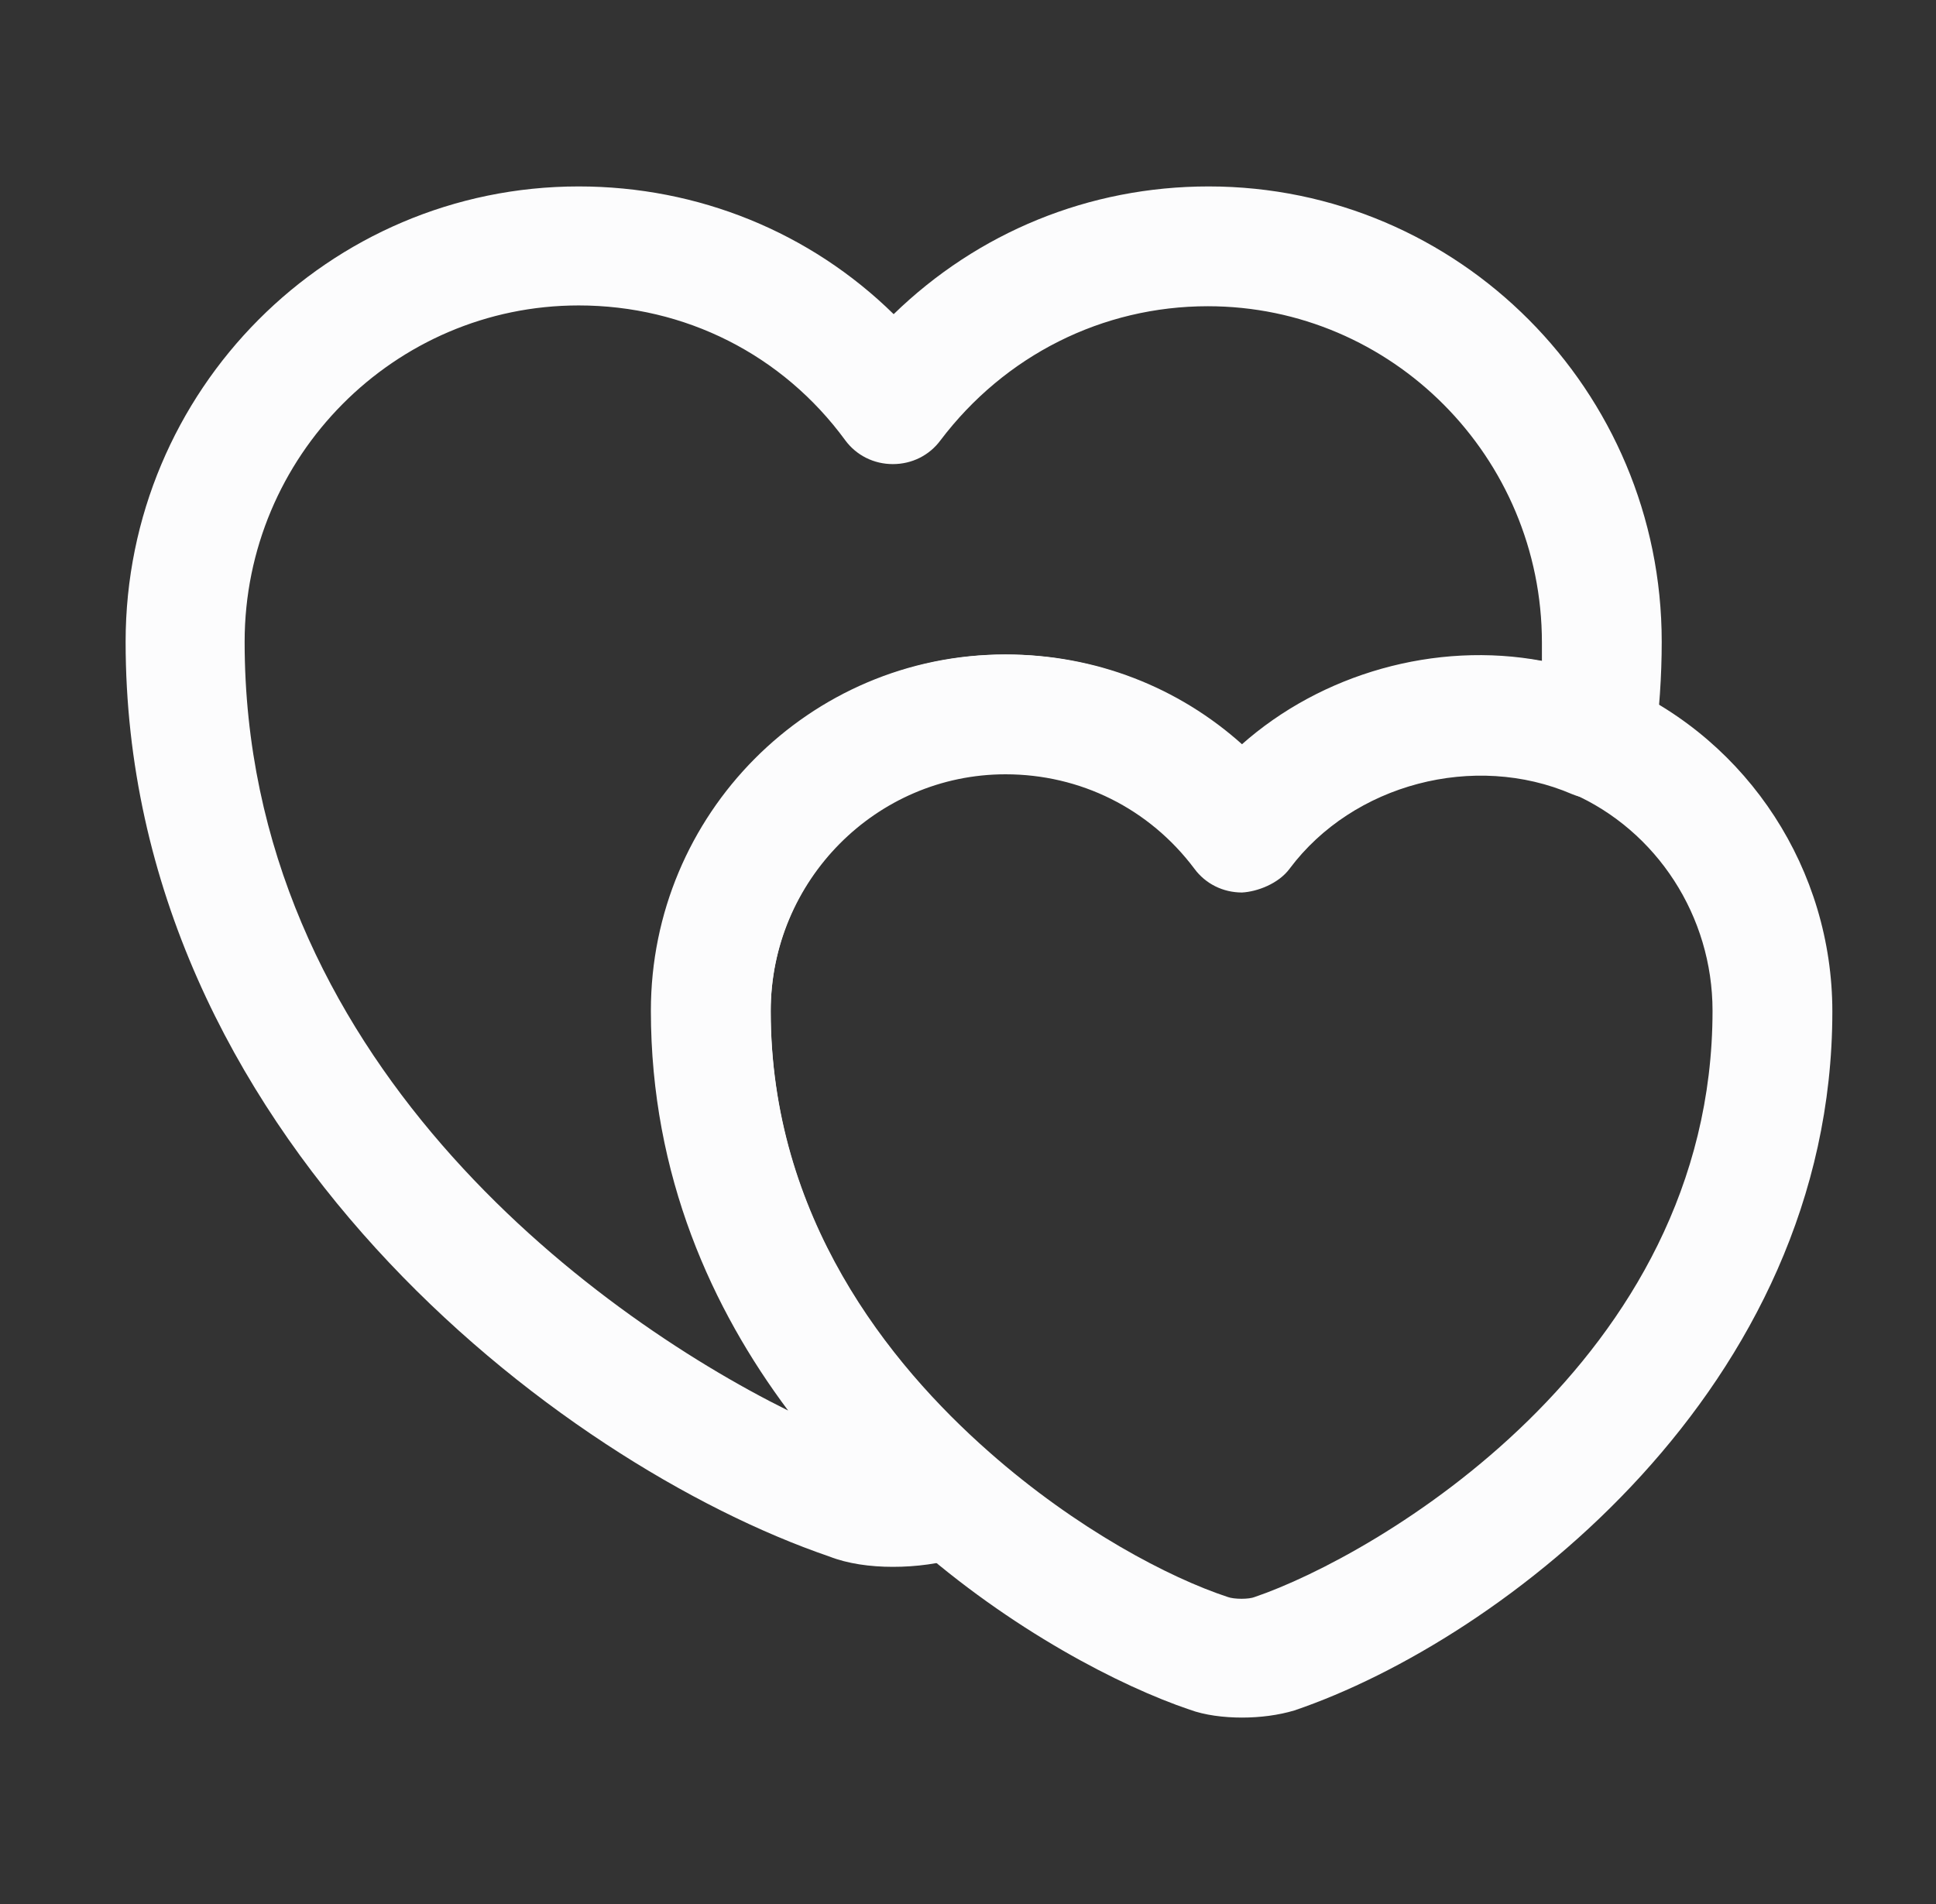
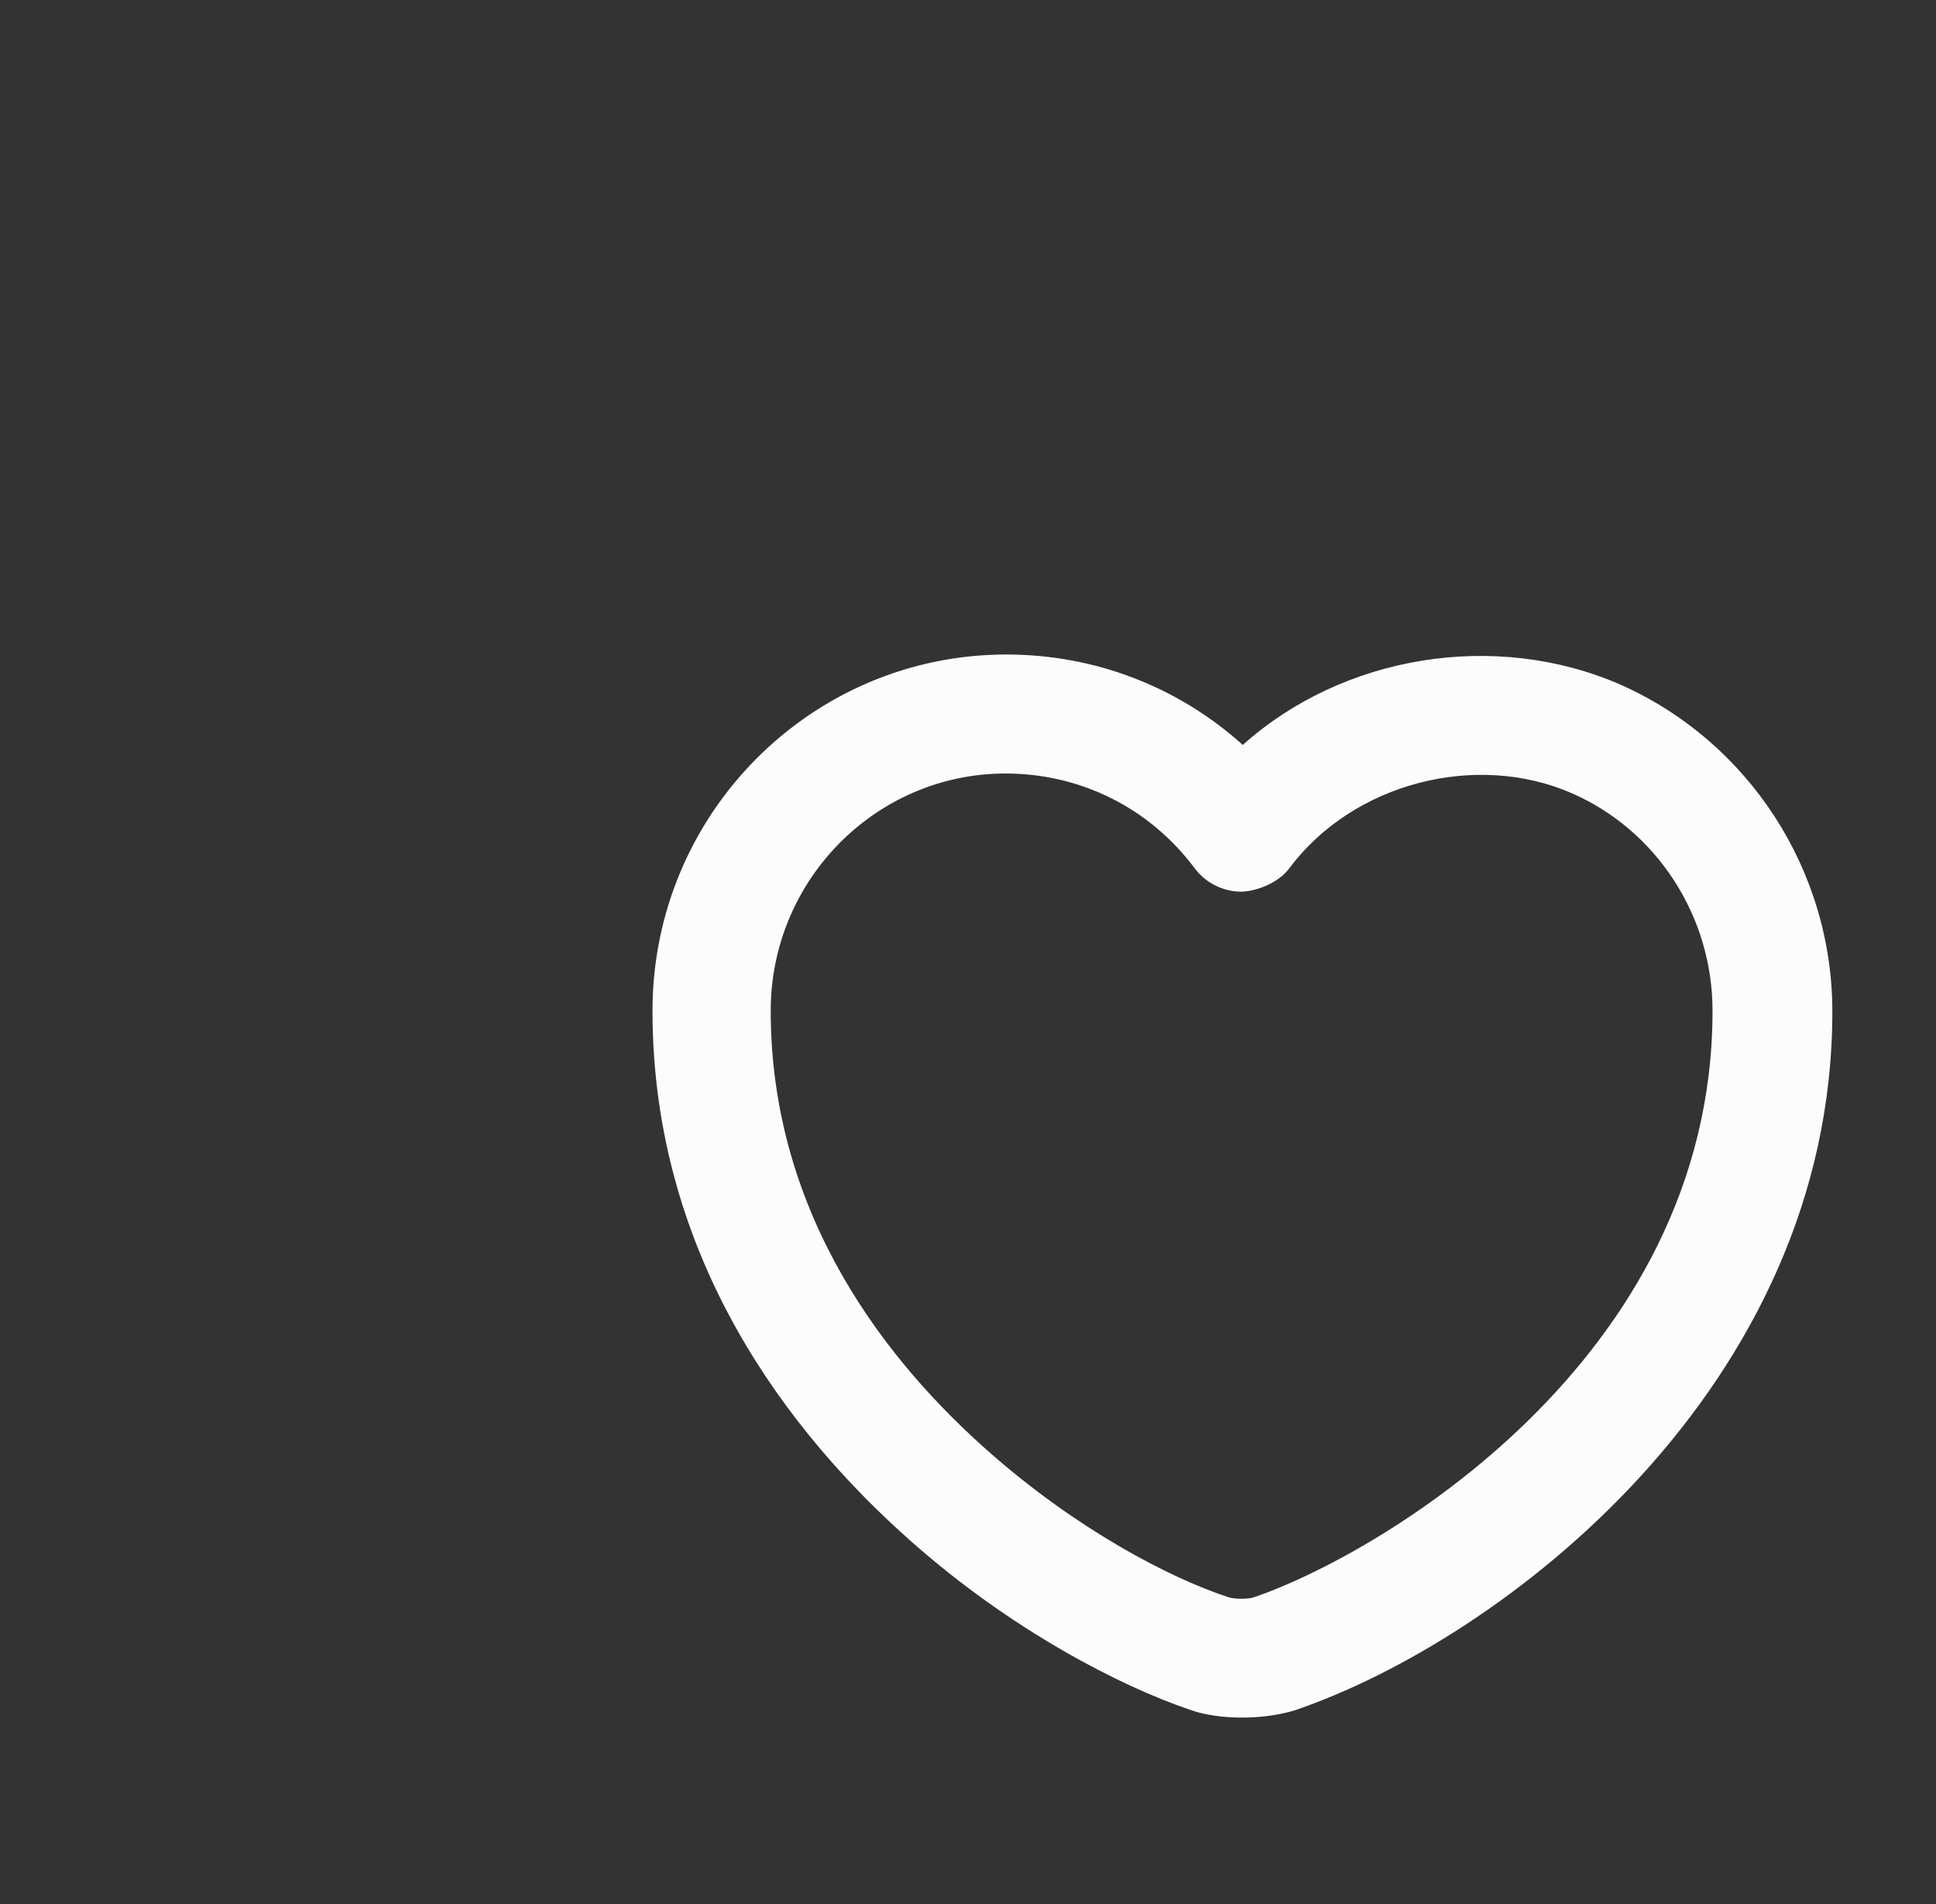
<svg xmlns="http://www.w3.org/2000/svg" width="61" height="60" viewBox="0 0 61 60" fill="none">
  <rect x="0" y="0" width="61" height="60" fill="#333333" stroke="none" />
  <g id="vuesax/outline/lovely">
    <g id="lovely">
-       <path id="Vector" d="M28.133 49.375C27.408 49.375 26.708 49.275 26.133 49.05C17.583 46.125 3.958 35.675 3.958 20.225C3.958 12.3 10.358 5.875 18.233 5.875C22.008 5.875 25.533 7.325 28.158 9.9C30.808 7.325 34.308 5.875 38.083 5.875C45.958 5.875 52.358 12.3 52.358 20.225C52.358 21.3 52.283 22.4 52.133 23.525C52.058 24.1 51.708 24.625 51.208 24.925C50.708 25.225 50.083 25.25 49.533 25.025C46.458 23.7 42.633 24.7 40.633 27.375C40.283 27.85 39.608 28.1 39.133 28.125C38.533 28.125 37.983 27.85 37.633 27.375C36.208 25.475 34.033 24.4 31.683 24.4C27.608 24.4 24.283 27.75 24.283 31.875C24.283 38.375 28.008 43 31.158 45.775C31.608 46.175 31.833 46.75 31.783 47.35C31.733 47.95 31.408 48.475 30.883 48.8C30.608 48.95 30.383 49.05 30.258 49.075C29.608 49.275 28.883 49.375 28.133 49.375ZM18.233 9.625C12.433 9.625 7.708 14.375 7.708 20.225C7.708 33.3 18.583 41.35 24.833 44.45C22.458 41.275 20.508 37.075 20.508 31.85C20.508 25.65 25.508 20.625 31.658 20.625C34.458 20.625 37.083 21.65 39.108 23.475C41.633 21.225 45.233 20.2 48.583 20.825C48.583 20.625 48.583 20.425 48.583 20.25C48.583 14.4 43.858 9.65 38.058 9.65C34.733 9.65 31.658 11.2 29.633 13.875C29.283 14.35 28.733 14.625 28.133 14.625C27.533 14.625 26.983 14.35 26.633 13.875C24.658 11.175 21.583 9.625 18.233 9.625Z" fill="#FCFCFD" />
      <path id="Vector_2" d="M39.134 54.125C38.559 54.125 37.959 54.05 37.484 53.875C35.334 53.15 31.859 51.375 28.684 48.55C24.984 45.275 20.559 39.725 20.559 31.85C20.559 25.65 25.559 20.625 31.709 20.625C34.509 20.625 37.133 21.65 39.158 23.475C42.309 20.65 47.108 19.85 51.059 21.575C55.108 23.375 57.734 27.425 57.734 31.875C57.734 43.725 47.334 51.675 40.784 53.9C40.284 54.05 39.709 54.125 39.134 54.125ZM31.683 24.375C27.608 24.375 24.284 27.725 24.284 31.85C24.284 38.35 28.009 42.975 31.159 45.75C33.934 48.2 36.859 49.725 38.684 50.325C38.884 50.4 39.359 50.4 39.534 50.325C43.284 49.05 53.959 42.925 53.959 31.85C53.959 28.875 52.209 26.175 49.534 25C46.509 23.675 42.634 24.675 40.634 27.35C40.284 27.825 39.609 28.075 39.134 28.1C38.534 28.1 37.984 27.825 37.634 27.35C36.209 25.45 34.033 24.375 31.683 24.375Z" fill="#FCFCFD" />
    </g>
  </g>
</svg>